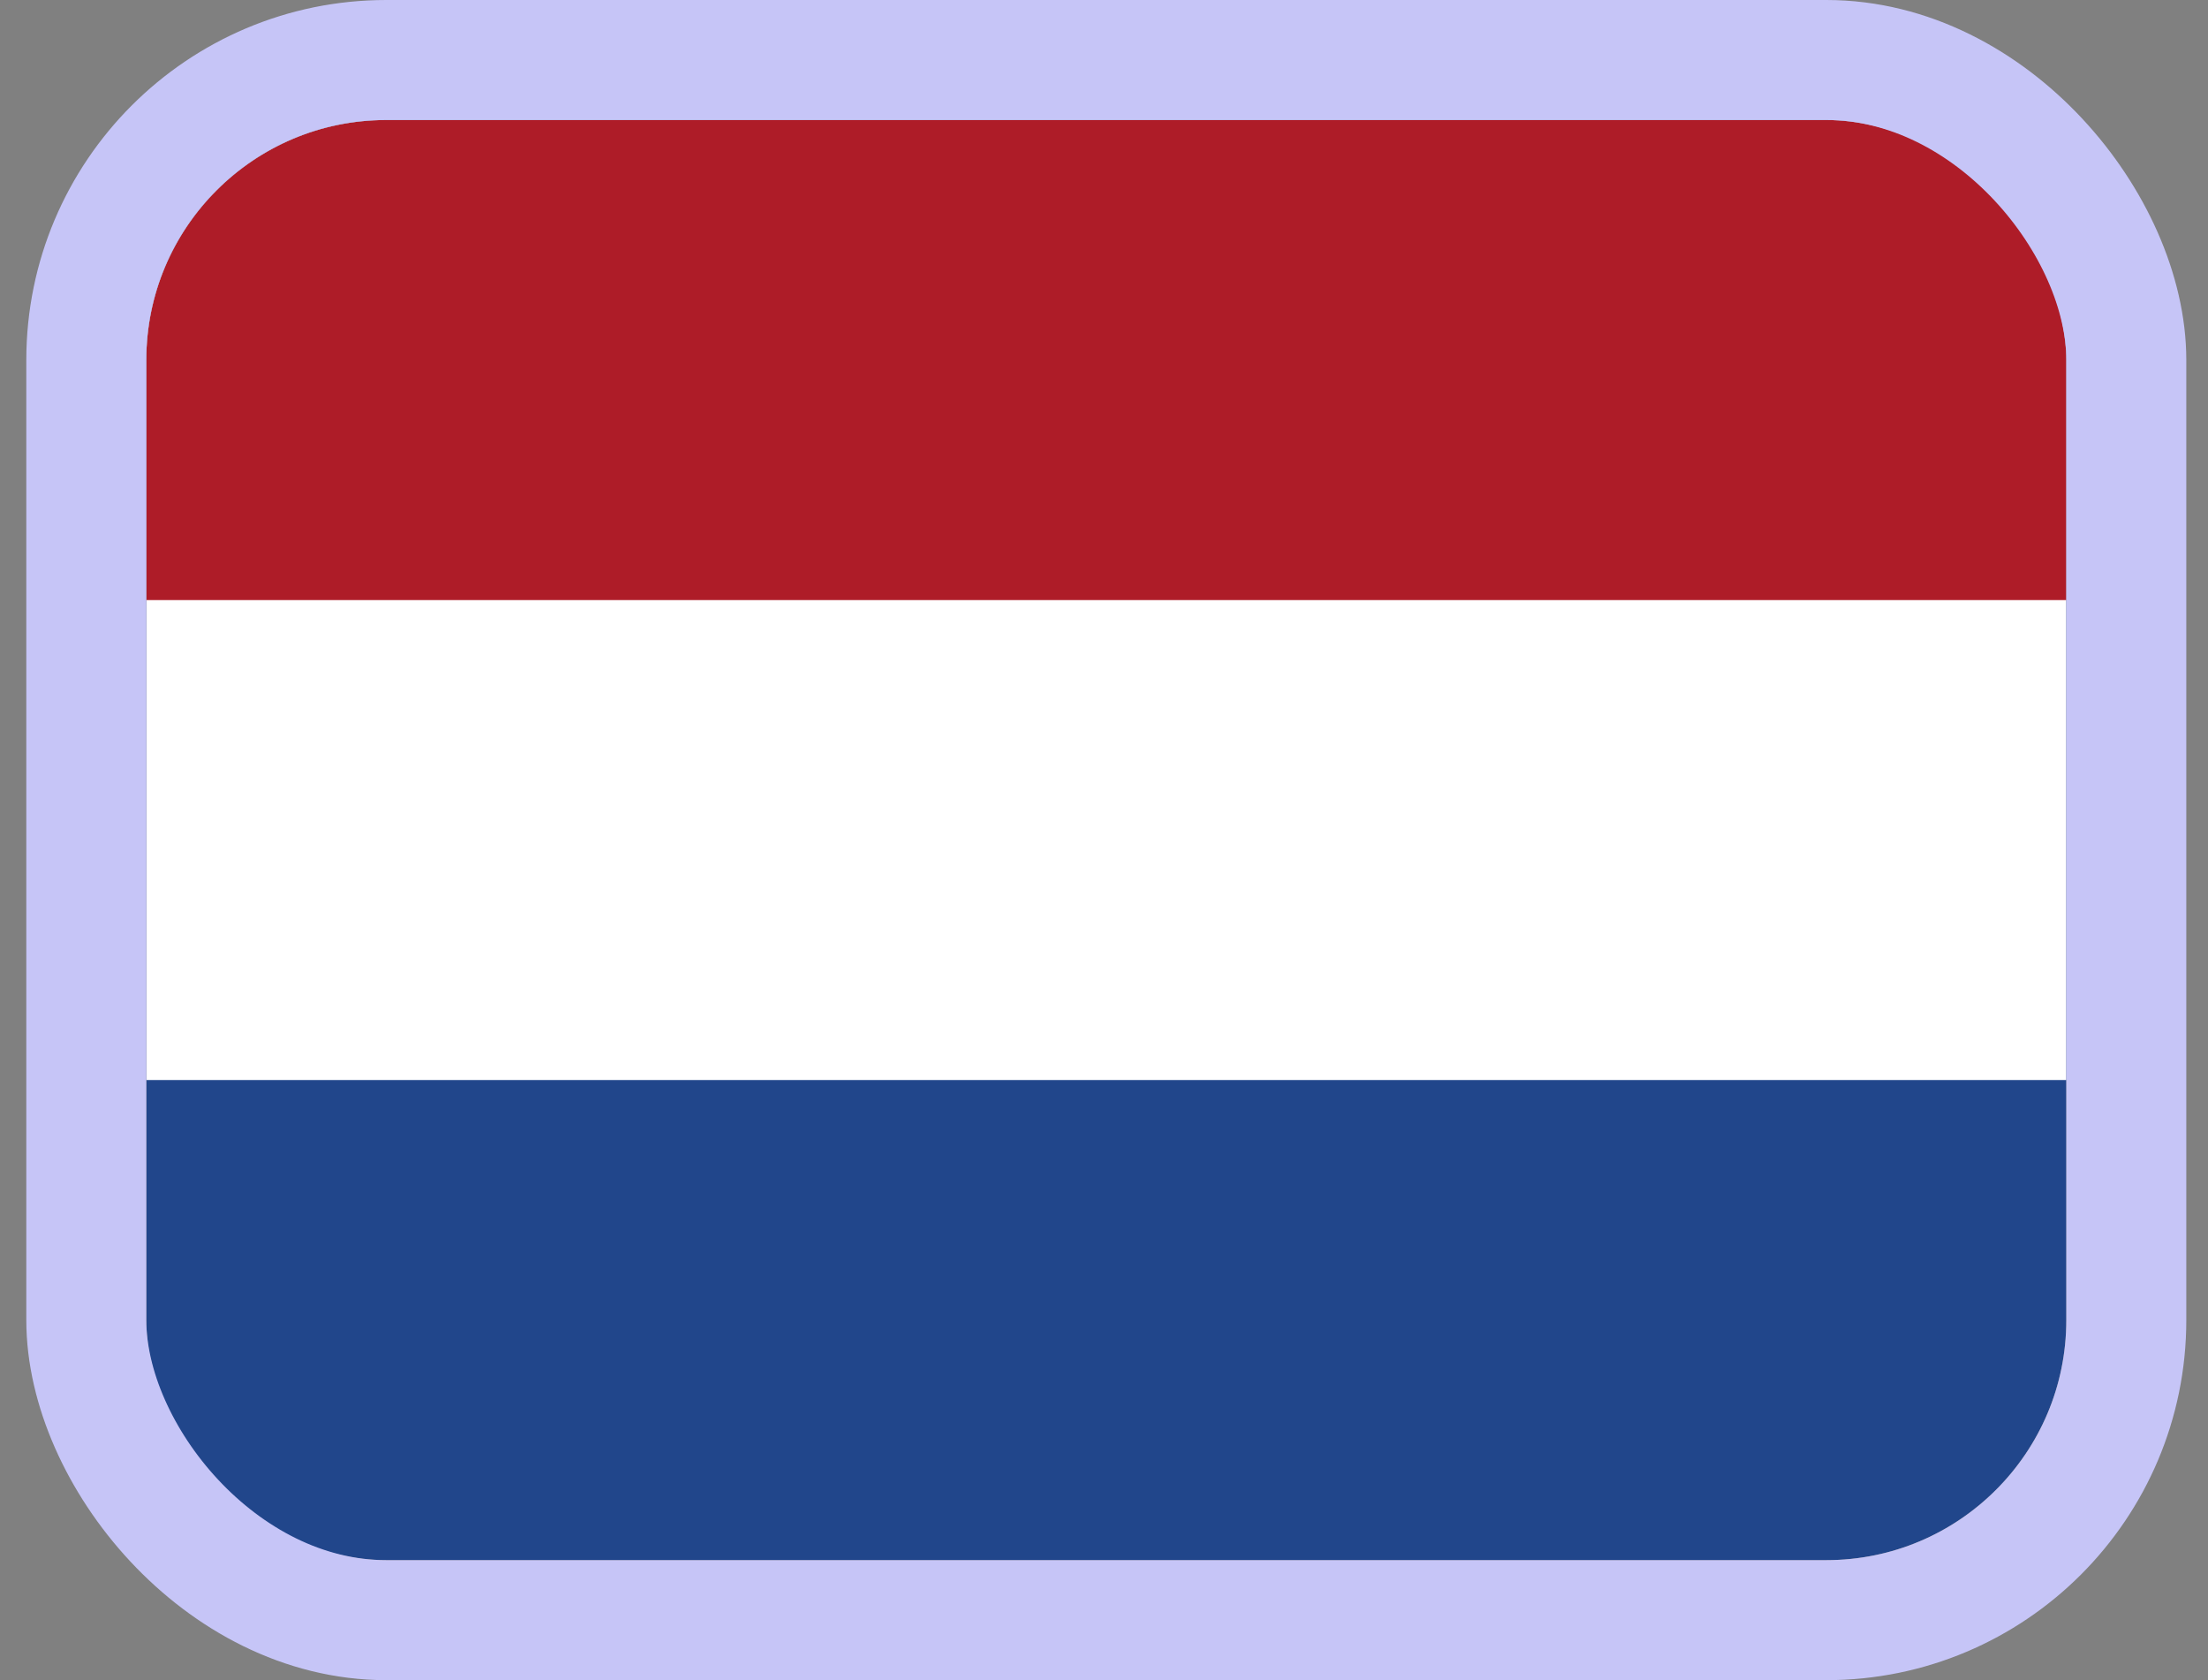
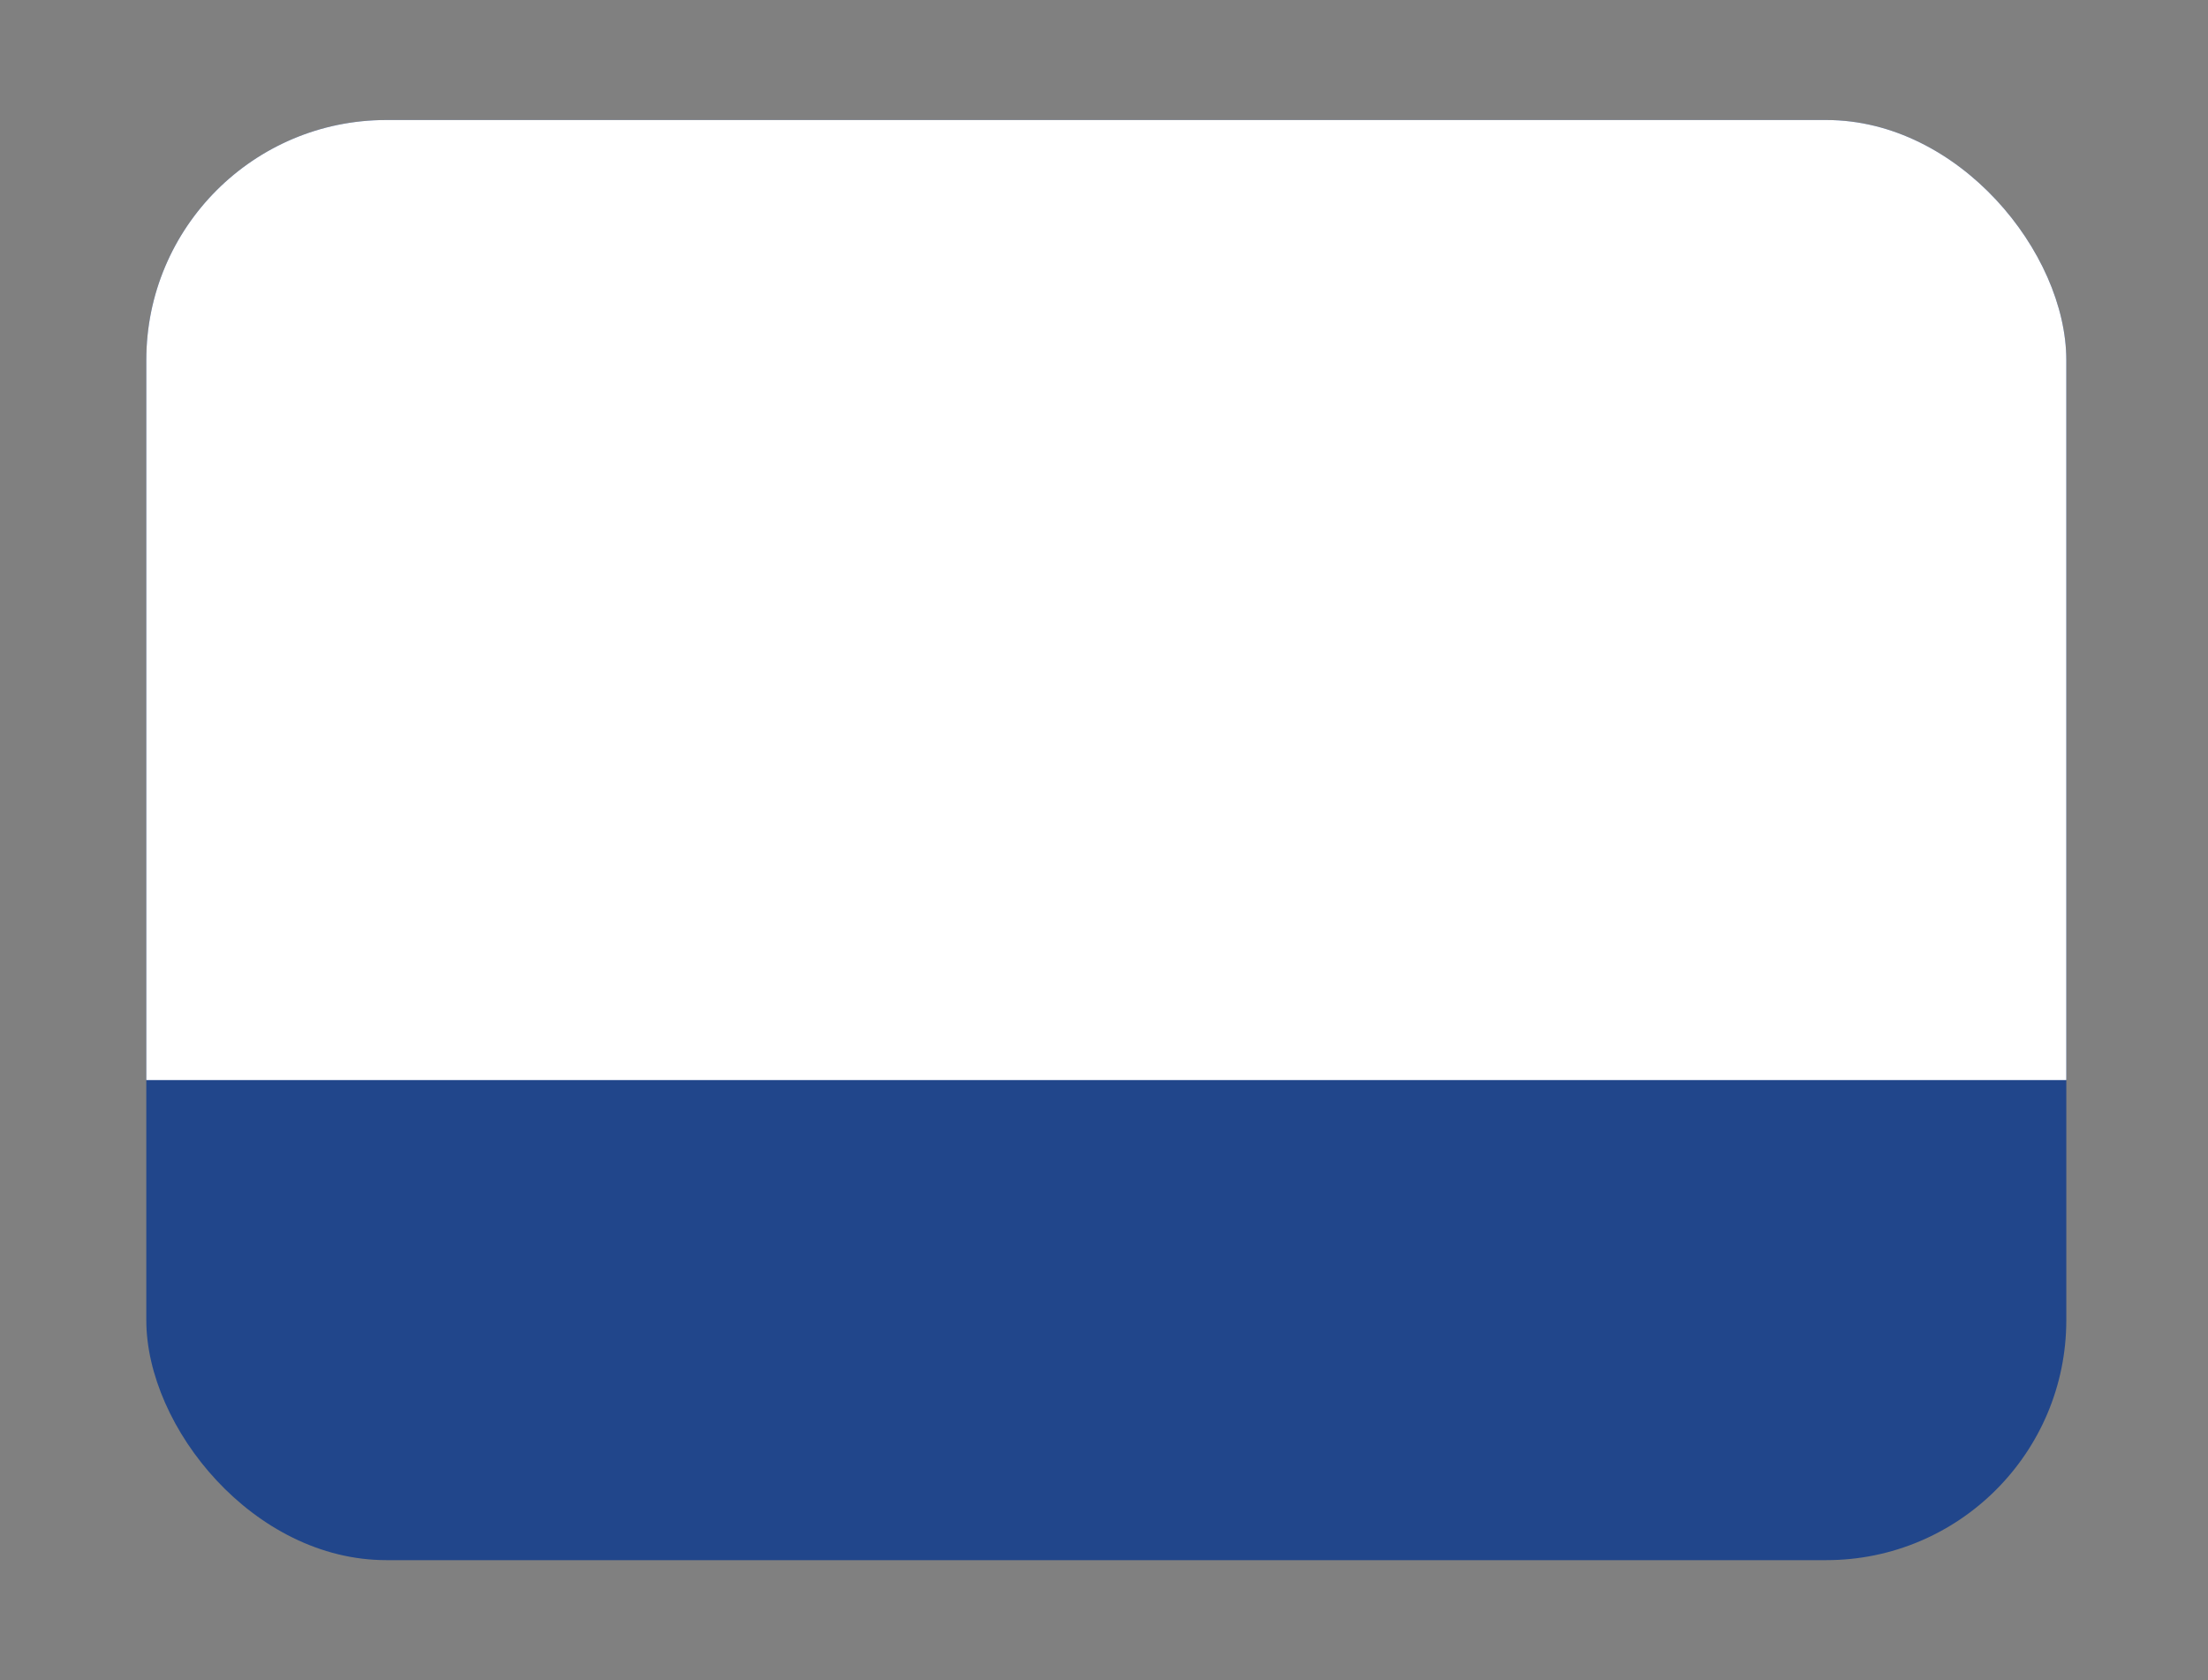
<svg xmlns="http://www.w3.org/2000/svg" width="46" height="35" viewBox="0 0 46 35" fill="none">
  <rect x="0" y="0" width="46" height="35" fill="#808080" stroke="none" />
  <g clip-path="url(#clip0_969_502)">
    <path d="M3.048 2.5H43.048V32.5H3.048V2.5Z" fill="#21468B" />
    <path d="M3.048 2.5H43.048V22.5H3.048V2.5Z" fill="white" />
-     <path d="M3.048 2.5H43.048V12.5H3.048V2.5Z" fill="#AE1C28" />
+     <path d="M3.048 2.5H43.048H3.048V2.5Z" fill="#AE1C28" />
  </g>
-   <rect x="1.798" y="1.25" width="42.5" height="32.5" rx="6.25" stroke="#C6C5F7" stroke-width="2.5" />
  <defs>
    <clipPath id="clip0_969_502">
      <rect x="3.048" y="2.5" width="40" height="30" rx="5" fill="white" />
    </clipPath>
  </defs>
</svg>